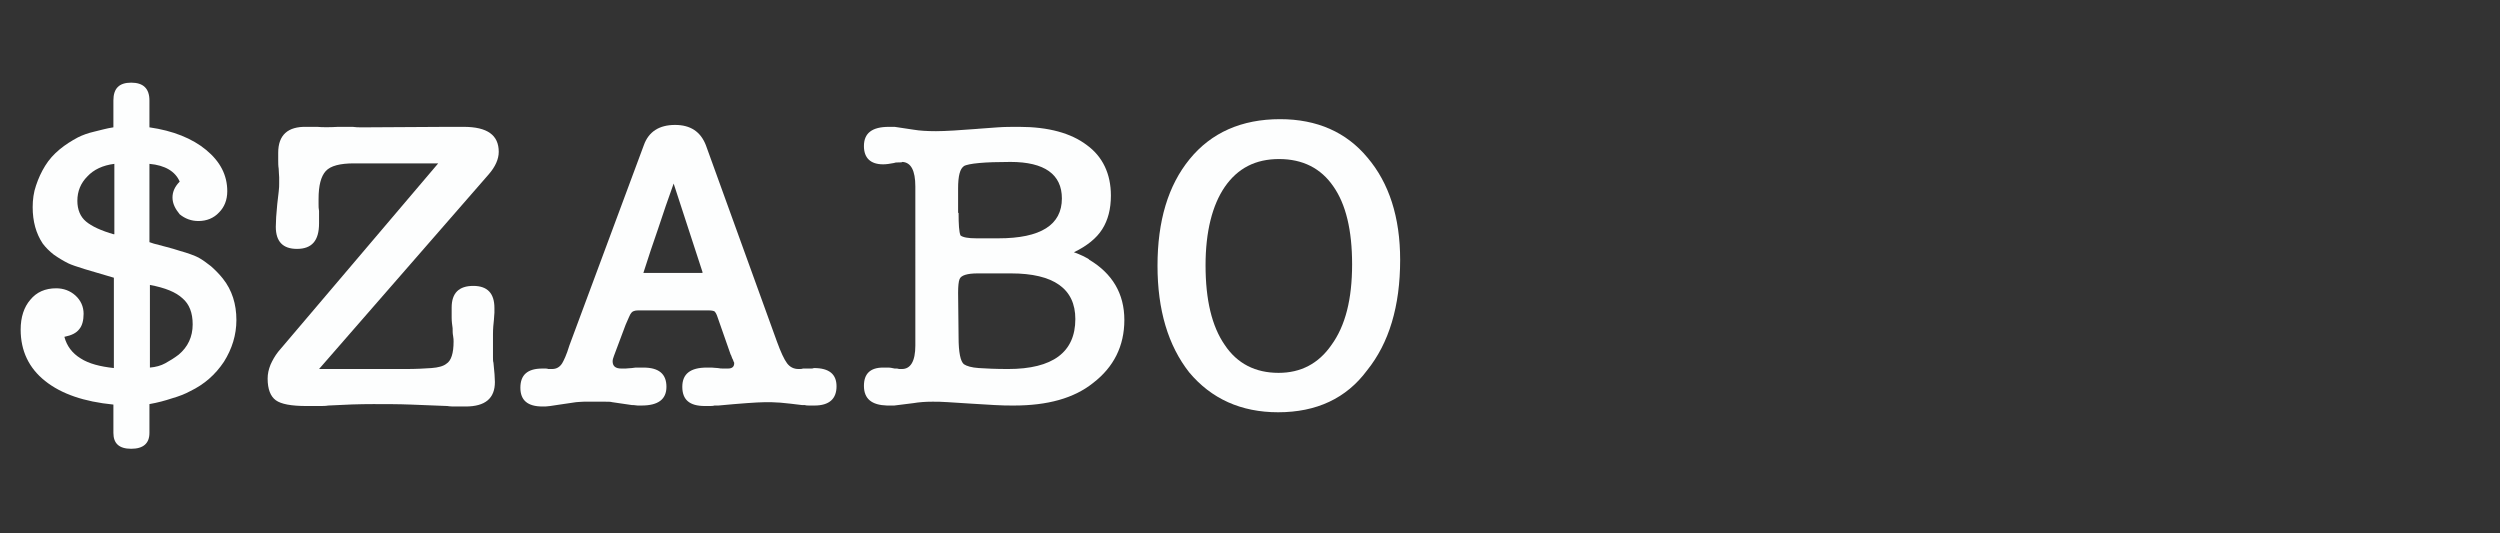
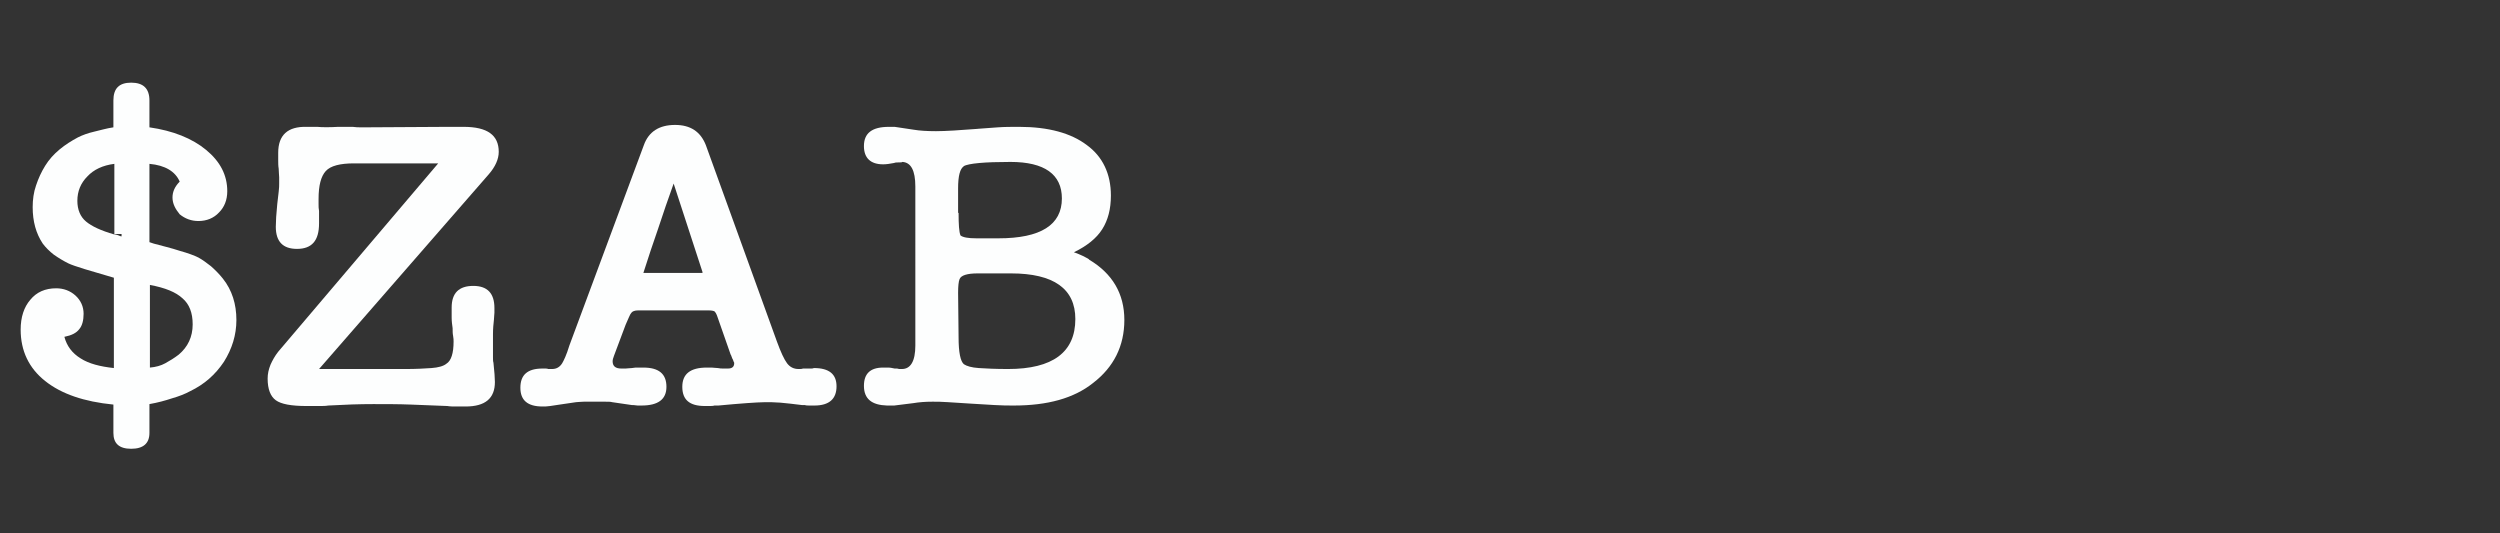
<svg xmlns="http://www.w3.org/2000/svg" version="1.1" id="binance" x="0px" y="0px" viewBox="0 0 520.3 111" style="enable-background:new 0 0 520.3 111;" xml:space="preserve">
  <rect x="0" y="0" width="520.3" height="111" fill="#333333" stroke="none" />
  <style type="text/css">
	.st0{fill:#FDFEFE;}
</style>
  <g>
-     <path class="st0" d="M35.9,41.1c0-1.2,0.5-2.3,1.5-3.3c-0.9-2.1-3-3.4-6.3-3.7v16.3l0.9,0.3c1.8,0.5,3.6,0.9,5.4,1.5   c1.8,0.5,3.1,1,3.9,1.4c0.9,0.5,1.7,1.1,2.6,1.8c0.9,0.8,1.7,1.6,2.5,2.6c1.9,2.4,2.8,5.3,2.8,8.6c0,3.1-0.9,6-2.6,8.7   c-1.8,2.7-4.1,4.7-7,6.1c-1.1,0.6-2.4,1.1-3.8,1.5c-1.5,0.5-3,0.9-4.7,1.2v6c0,2.2-1.3,3.3-3.8,3.3s-3.7-1.1-3.7-3.3v-5.9   c-6.1-0.6-10.8-2.2-14.2-4.9C6,76.6,4.3,73,4.3,68.6c0-2.6,0.7-4.7,2-6.2c1.3-1.6,3.1-2.4,5.4-2.4c1.5,0,2.9,0.5,4,1.5   s1.7,2.3,1.7,3.8c0,1.4-0.3,2.5-0.9,3.2c-0.6,0.8-1.6,1.3-3.1,1.6c0.5,1.9,1.6,3.4,3.4,4.5c1.7,1.1,4.1,1.7,6.9,2V57.8   c-2.4-0.7-4.4-1.3-6.1-1.8c-1.6-0.5-2.8-0.9-3.4-1.2c-1-0.5-2-1.1-3-1.8c-0.9-0.7-1.7-1.5-2.3-2.3c-1.4-2.1-2.1-4.6-2.1-7.6   c0-1.5,0.2-3.1,0.7-4.5c0.5-1.5,1.1-2.8,1.9-4.1s1.8-2.4,3-3.4c1.2-1,2.5-1.8,3.8-2.5c1-0.5,2.1-0.9,3.4-1.2c1.3-0.3,2.6-0.7,4-0.9   v-5.6c0-2.5,1.2-3.7,3.7-3.7s3.8,1.2,3.8,3.7v5.6c4.9,0.7,8.9,2.3,11.8,4.7s4.4,5.2,4.4,8.6c0,1.8-0.6,3.3-1.7,4.4   C44.5,45.4,43,46,41.3,46c-1.5,0-2.8-0.5-3.9-1.4C36.5,43.5,35.9,42.4,35.9,41.1z M16.1,41.8c0,1.8,0.6,3.3,1.8,4.3   c1.2,1,3.1,1.9,5.9,2.7V34.1c-2.4,0.3-4.3,1.2-5.6,2.6C16.8,38.1,16.1,39.8,16.1,41.8z M23.7,48.7c0.1,0.1,0.1,0.1,0.3,0.1   c0.3,0.1,0.5,0.1,0.7,0.2c0.2,0.1,0.4,0.2,0.6,0.2l-1.6,1.1V48.7z M31.2,59.3L31.2,59.3c-0.4-0.1-0.9-0.2-1.6-0.3l1.6-1.1V59.3z    M40.1,67.5c0-2.4-0.7-4.2-2.1-5.4c-1.4-1.3-3.6-2.2-6.8-2.8v17.2c1.2-0.1,2.3-0.4,3.2-0.9s1.9-1.1,2.8-1.8   C39.1,72.2,40.1,70.1,40.1,67.5z" />
+     <path class="st0" d="M35.9,41.1c0-1.2,0.5-2.3,1.5-3.3c-0.9-2.1-3-3.4-6.3-3.7v16.3l0.9,0.3c1.8,0.5,3.6,0.9,5.4,1.5   c1.8,0.5,3.1,1,3.9,1.4c0.9,0.5,1.7,1.1,2.6,1.8c0.9,0.8,1.7,1.6,2.5,2.6c1.9,2.4,2.8,5.3,2.8,8.6c0,3.1-0.9,6-2.6,8.7   c-1.8,2.7-4.1,4.7-7,6.1c-1.1,0.6-2.4,1.1-3.8,1.5c-1.5,0.5-3,0.9-4.7,1.2v6c0,2.2-1.3,3.3-3.8,3.3s-3.7-1.1-3.7-3.3v-5.9   c-6.1-0.6-10.8-2.2-14.2-4.9C6,76.6,4.3,73,4.3,68.6c0-2.6,0.7-4.7,2-6.2c1.3-1.6,3.1-2.4,5.4-2.4c1.5,0,2.9,0.5,4,1.5   s1.7,2.3,1.7,3.8c0,1.4-0.3,2.5-0.9,3.2c-0.6,0.8-1.6,1.3-3.1,1.6c0.5,1.9,1.6,3.4,3.4,4.5c1.7,1.1,4.1,1.7,6.9,2V57.8   c-2.4-0.7-4.4-1.3-6.1-1.8c-1.6-0.5-2.8-0.9-3.4-1.2c-1-0.5-2-1.1-3-1.8c-0.9-0.7-1.7-1.5-2.3-2.3c-1.4-2.1-2.1-4.6-2.1-7.6   c0-1.5,0.2-3.1,0.7-4.5c0.5-1.5,1.1-2.8,1.9-4.1s1.8-2.4,3-3.4c1.2-1,2.5-1.8,3.8-2.5c1-0.5,2.1-0.9,3.4-1.2c1.3-0.3,2.6-0.7,4-0.9   v-5.6c0-2.5,1.2-3.7,3.7-3.7s3.8,1.2,3.8,3.7v5.6c4.9,0.7,8.9,2.3,11.8,4.7s4.4,5.2,4.4,8.6c0,1.8-0.6,3.3-1.7,4.4   C44.5,45.4,43,46,41.3,46c-1.5,0-2.8-0.5-3.9-1.4C36.5,43.5,35.9,42.4,35.9,41.1z M16.1,41.8c0,1.8,0.6,3.3,1.8,4.3   c1.2,1,3.1,1.9,5.9,2.7V34.1c-2.4,0.3-4.3,1.2-5.6,2.6C16.8,38.1,16.1,39.8,16.1,41.8z M23.7,48.7c0.1,0.1,0.1,0.1,0.3,0.1   c0.3,0.1,0.5,0.1,0.7,0.2c0.2,0.1,0.4,0.2,0.6,0.2V48.7z M31.2,59.3L31.2,59.3c-0.4-0.1-0.9-0.2-1.6-0.3l1.6-1.1V59.3z    M40.1,67.5c0-2.4-0.7-4.2-2.1-5.4c-1.4-1.3-3.6-2.2-6.8-2.8v17.2c1.2-0.1,2.3-0.4,3.2-0.9s1.9-1.1,2.8-1.8   C39.1,72.2,40.1,70.1,40.1,67.5z" />
    <path class="st0" d="M66.4,76.8h18c2.2,0,4-0.1,5.4-0.2s2.5-0.4,3.1-0.9c1-0.6,1.5-2.2,1.5-4.6c0-0.3,0-0.7-0.1-1.2s-0.1-1-0.1-1.6   c-0.1-0.7-0.2-1.4-0.2-2.2c0-0.8,0-1.5,0-2.1c0-3,1.5-4.5,4.5-4.5c2.9,0,4.4,1.5,4.4,4.6c0,0.2,0,0.6,0,1s-0.1,0.9-0.1,1.4   c-0.1,0.9-0.2,1.9-0.2,3s0,2.1,0,3.1c0,0.7,0,1.3,0,1.8c0,0.4,0,0.8,0.1,1.1c0.2,1.9,0.3,3.2,0.3,4c0,3.4-2,5.1-6.1,5.1   c-0.6,0-1.3,0-1.9,0c-0.7,0-1.3,0-1.9-0.1c-2.4-0.1-4.9-0.2-7.6-0.3c-2.6-0.1-5.2-0.1-7.8-0.1c-2.8,0-5.9,0.1-9.4,0.3   c-0.5,0.1-1.2,0.1-2,0.1s-1.7,0-2.5,0c-3.2,0-5.3-0.4-6.4-1.2c-1.1-0.8-1.7-2.3-1.7-4.5c0-1,0.2-1.9,0.6-2.9   c0.4-0.9,0.9-1.8,1.6-2.7L91.2,34H73.7c-2.9,0-4.9,0.5-5.9,1.6s-1.5,3-1.5,5.8c0,0.3,0,0.6,0,1.1s0,0.9,0.1,1.4c0,0.5,0,0.9,0,1.5   c0,0.5,0,0.9,0,1.1c0,3.6-1.5,5.3-4.6,5.3c-2.9,0-4.4-1.5-4.4-4.6c0-1.1,0.1-2.7,0.3-4.7c0.1-1,0.2-1.9,0.3-2.6   c0.1-0.7,0.1-1.3,0.1-1.8c0-0.3,0-0.7,0-1.2S58,35.8,58,35.1c-0.1-0.6-0.1-1.2-0.1-1.8s0-1.1,0-1.5c0-3.7,2-5.5,5.9-5.4   c0.3,0,0.7,0,1.1,0c0.4,0,0.7,0,1.1,0c1.1,0.1,2.6,0.1,4.4,0h3c0.7,0.1,1.2,0.1,1.7,0.1s0.8,0,1,0l17-0.1h3.4   c4.9,0,7.3,1.7,7.3,5.2c0,1.5-0.7,3.1-2.1,4.7L66.4,76.8z" />
    <path class="st0" d="M149.3,65.9c-0.2-0.6-0.4-0.9-0.6-1.1c-0.2-0.1-0.6-0.2-1.2-0.2h-14.7c-0.7,0-1.2,0.2-1.4,0.5   c-0.3,0.3-0.6,1.2-1.2,2.5l-2.4,6.4c-0.2,0.5-0.3,0.9-0.3,1.2c0,1,0.6,1.5,1.8,1.5c0.2,0,0.5,0,0.9,0s0.8-0.1,1.3-0.1   c0.5-0.1,0.9-0.1,1.3-0.1c0.4,0,0.8,0,1.1,0c3.2,0,4.8,1.3,4.8,4c0,2.6-1.7,3.9-5.2,3.9c-0.2,0-0.5,0-0.8,0s-0.6-0.1-0.9-0.1h-0.3   l-4.1-0.6c-0.3-0.1-0.9-0.1-1.5-0.1s-1.4,0-2.1,0c-0.8,0-1.6,0-2.3,0s-1.2,0.1-1.6,0.1l-3.4,0.5c-0.7,0.1-1.4,0.2-2,0.3   c-0.6,0.1-1.1,0.1-1.6,0.1c-3.1,0-4.6-1.3-4.6-3.9c0-2.7,1.5-4,4.6-4c0.3,0,0.5,0,0.6,0s0.4,0,0.6,0.1h0.8c0.9,0,1.6-0.4,2.1-1.2   c0.3-0.5,0.9-1.7,1.5-3.7L134,30.2c1-2.8,3.2-4.2,6.5-4.2c3.2,0,5.3,1.4,6.4,4.2l14.8,40.9c0.8,2.2,1.5,3.7,2.1,4.5   c0.6,0.8,1.4,1.2,2.4,1.2c0.4,0,0.7,0,0.9-0.1c0.4,0,0.7,0,1,0s0.5,0,0.7,0s0.4,0,0.6-0.1c3.2,0,4.7,1.3,4.7,3.8c0,2.6-1.5,4-4.6,4   c-0.3,0-0.6,0-1,0s-0.7,0-1-0.1c-0.1,0-0.2,0-0.3,0c-0.1,0-0.2,0-0.3,0c-1.7-0.2-3.2-0.4-4.5-0.5c-1.3-0.1-2.3-0.1-3.1-0.1   c-1,0-2.3,0.1-3.9,0.2c-1.6,0.1-3.6,0.3-5.9,0.5c-0.1,0-0.2,0-0.4,0c-0.1,0-0.3,0-0.4,0c-0.3,0.1-0.7,0.1-1.1,0.1   c-0.4,0-0.7,0-0.9,0c-3.2,0-4.7-1.3-4.7-4s1.7-4,5.1-4c0.3,0,0.6,0,1,0s0.8,0.1,1.3,0.1c0.4,0.1,0.8,0.1,1.2,0.1s0.7,0,0.9,0   c0.9,0,1.3-0.4,1.3-1.1c0-0.1,0-0.2-0.1-0.3c-0.1-0.2-0.1-0.4-0.3-0.7l-0.3-0.8v0.1L149.3,65.9z M133.8,57.1c0-0.1-0.1-0.1-0.2-0.3   h0.3C133.8,56.9,133.8,57,133.8,57.1z M133.7,57.4c0-0.1,0-0.2,0-0.3s0-0.1,0,0C133.8,57.2,133.7,57.3,133.7,57.4L133.7,57.4z    M133.8,57.5C133.8,57.6,133.7,57.5,133.8,57.5L133.8,57.5z M140.2,38.2c-1.1,3.1-2.2,6.2-3.2,9.3c-1.1,3.1-2.1,6.2-3.1,9.3h12.3   v-0.2L140.2,38.2z M146.4,57.3c-0.1-0.1-0.1-0.1-0.1-0.2c0-0.1,0-0.1-0.1-0.3h0.5C146.5,56.9,146.4,57.1,146.4,57.3z" />
    <path class="st0" d="M231.2,40.7c0,2.8-0.6,5.1-1.8,7s-3.2,3.5-5.9,4.8c1.4,0.5,2.4,1,3.2,1.5h-0.1c4.9,2.9,7.4,7.1,7.4,12.6   c0,5.4-2.2,9.8-6.5,13.1c-4,3.2-9.5,4.7-16.5,4.7c-1.1,0-2.5,0-4-0.1s-3.2-0.2-5-0.3c-1.8-0.1-3.4-0.2-4.7-0.3s-2.4-0.1-3.2-0.1   c-1.5,0-2.8,0.1-4,0.3l-4,0.5h-0.2c-0.1,0-0.1,0-0.2,0s-0.1,0-0.2,0h-0.9c-3.2-0.1-4.8-1.4-4.8-4.1c0-2.5,1.3-3.8,4-3.8   c0.2,0,0.6,0,1,0c0.5,0,0.9,0.1,1.4,0.2h0.5c0.3,0.1,0.5,0.1,0.6,0.1s0.3,0,0.4,0c1.8,0,2.8-1.6,2.8-4.9V38.8c0-3.3-0.9-5-2.7-5.1   c-0.1,0.1-0.3,0.1-0.7,0.1c-0.3,0-0.7,0-1,0.1h0.1c-1,0.2-1.8,0.3-2.4,0.3c-2.6,0-4-1.3-4-3.8c0-2.7,1.7-4,5.2-4h1.2l4,0.6   c1.2,0.2,2.7,0.3,4.6,0.3c2,0,5-0.2,8.9-0.5h-0.1c1.3-0.1,2.7-0.2,4.1-0.3c1.4-0.1,2.9-0.1,4.4-0.1c6.1,0,10.8,1.3,14.1,3.8   C229.5,32.6,231.2,36.2,231.2,40.7z M199.5,44.3c0,2.4,0.1,4,0.4,4.7c0.5,0.4,1.6,0.6,3.3,0.6h4.6c8.8,0,13.2-2.8,13.2-8.3   c0-5-3.6-7.6-10.7-7.6c-5.4,0-8.7,0.3-9.8,0.9h0.1c-0.8,0.5-1.2,2-1.2,4.6v5.1H199.5z M199.5,70.2c0,3.2,0.4,5,1.1,5.6   c0.6,0.4,1.6,0.7,3.1,0.8c1.5,0.1,3.5,0.2,6.1,0.2c9.3,0,14-3.5,14-10.4c0-6.3-4.5-9.5-13.4-9.5h-6.9c-2.2,0-3.5,0.4-3.8,1.2   c-0.2,0.5-0.3,1.5-0.3,2.8L199.5,70.2L199.5,70.2z" />
-     <path class="st0" d="M266,85.8c-7.7,0-13.9-2.8-18.5-8.3c-4.4-5.6-6.6-13-6.6-22.2c0-9.3,2.2-16.7,6.7-22.2s10.8-8.3,18.8-8.3   c7.7,0,13.8,2.7,18.2,8c4.5,5.3,6.8,12.4,6.8,21.3c0,9.6-2.3,17.3-6.9,23C280.2,82.9,274,85.8,266,85.8z M266.2,33.1   c-4.9,0-8.6,1.9-11.3,5.8c-2.6,3.8-4,9.3-4,16.3c0,7.2,1.3,12.7,4,16.6c2.6,3.9,6.4,5.8,11.2,5.8c4.6,0,8.3-1.9,11-5.8   c2.9-4,4.3-9.5,4.3-16.8c0-7.1-1.3-12.5-3.9-16.2C274.9,35,271.1,33.1,266.2,33.1z" />
  </g>
</svg>